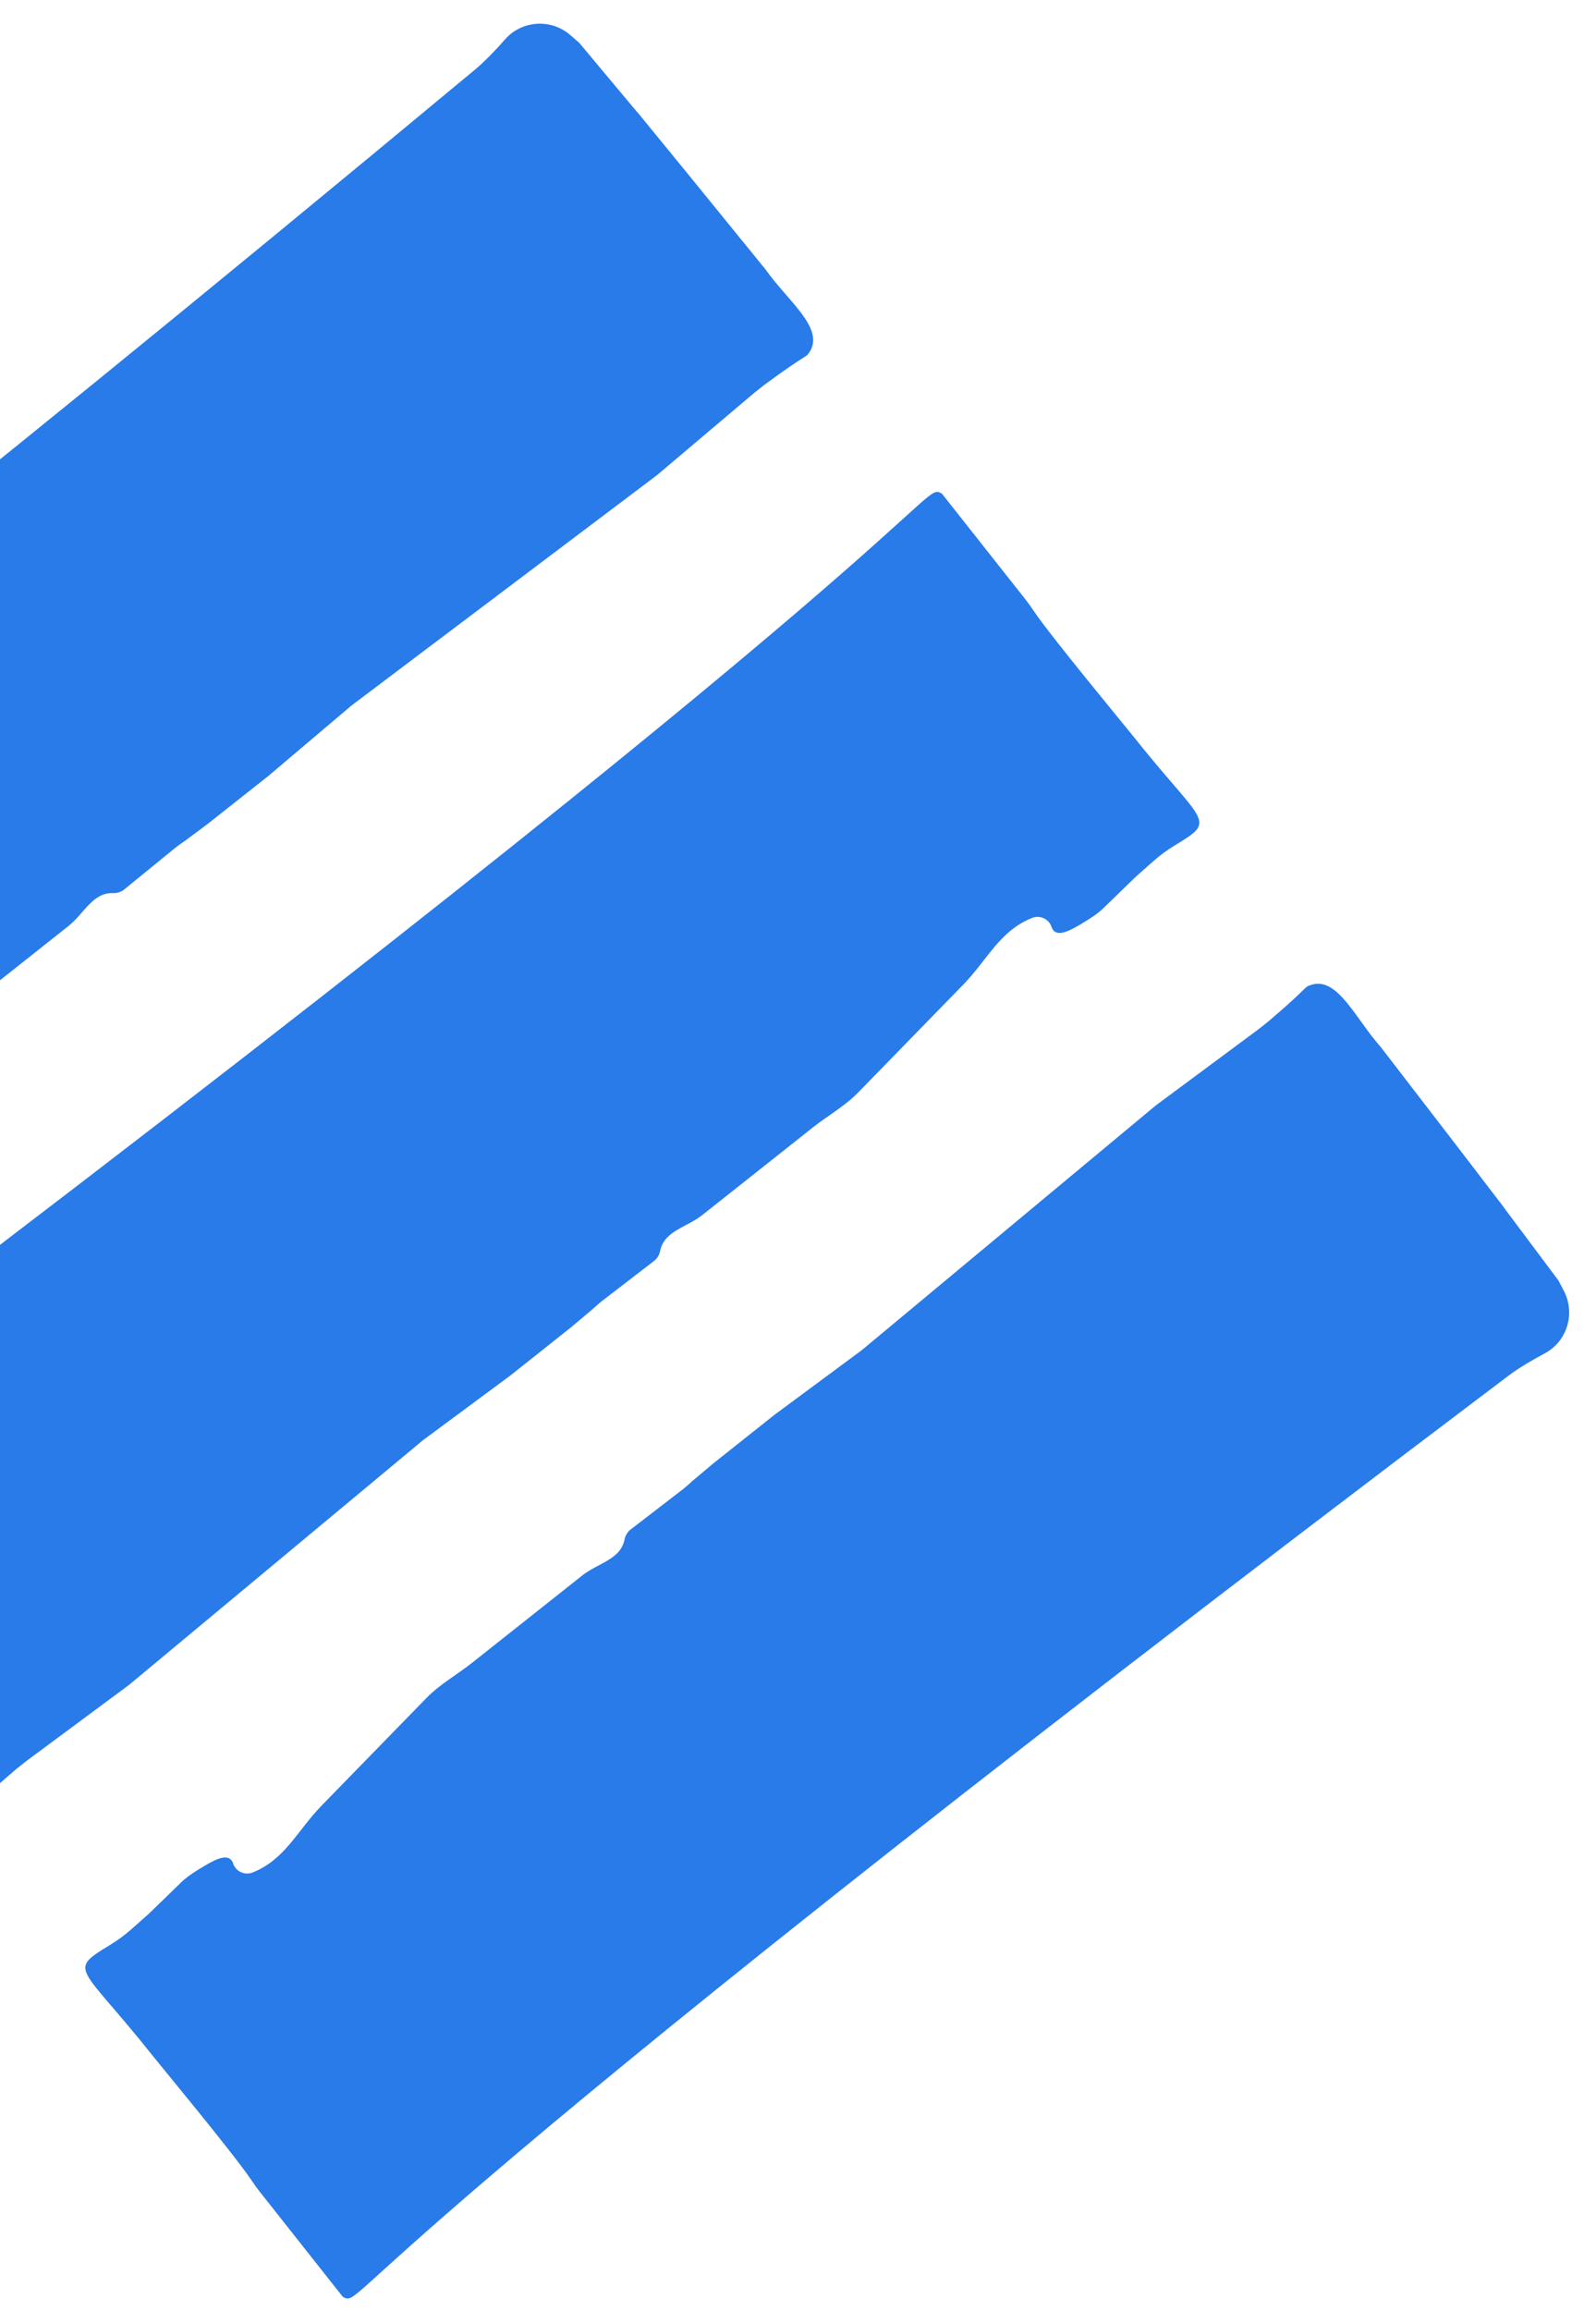
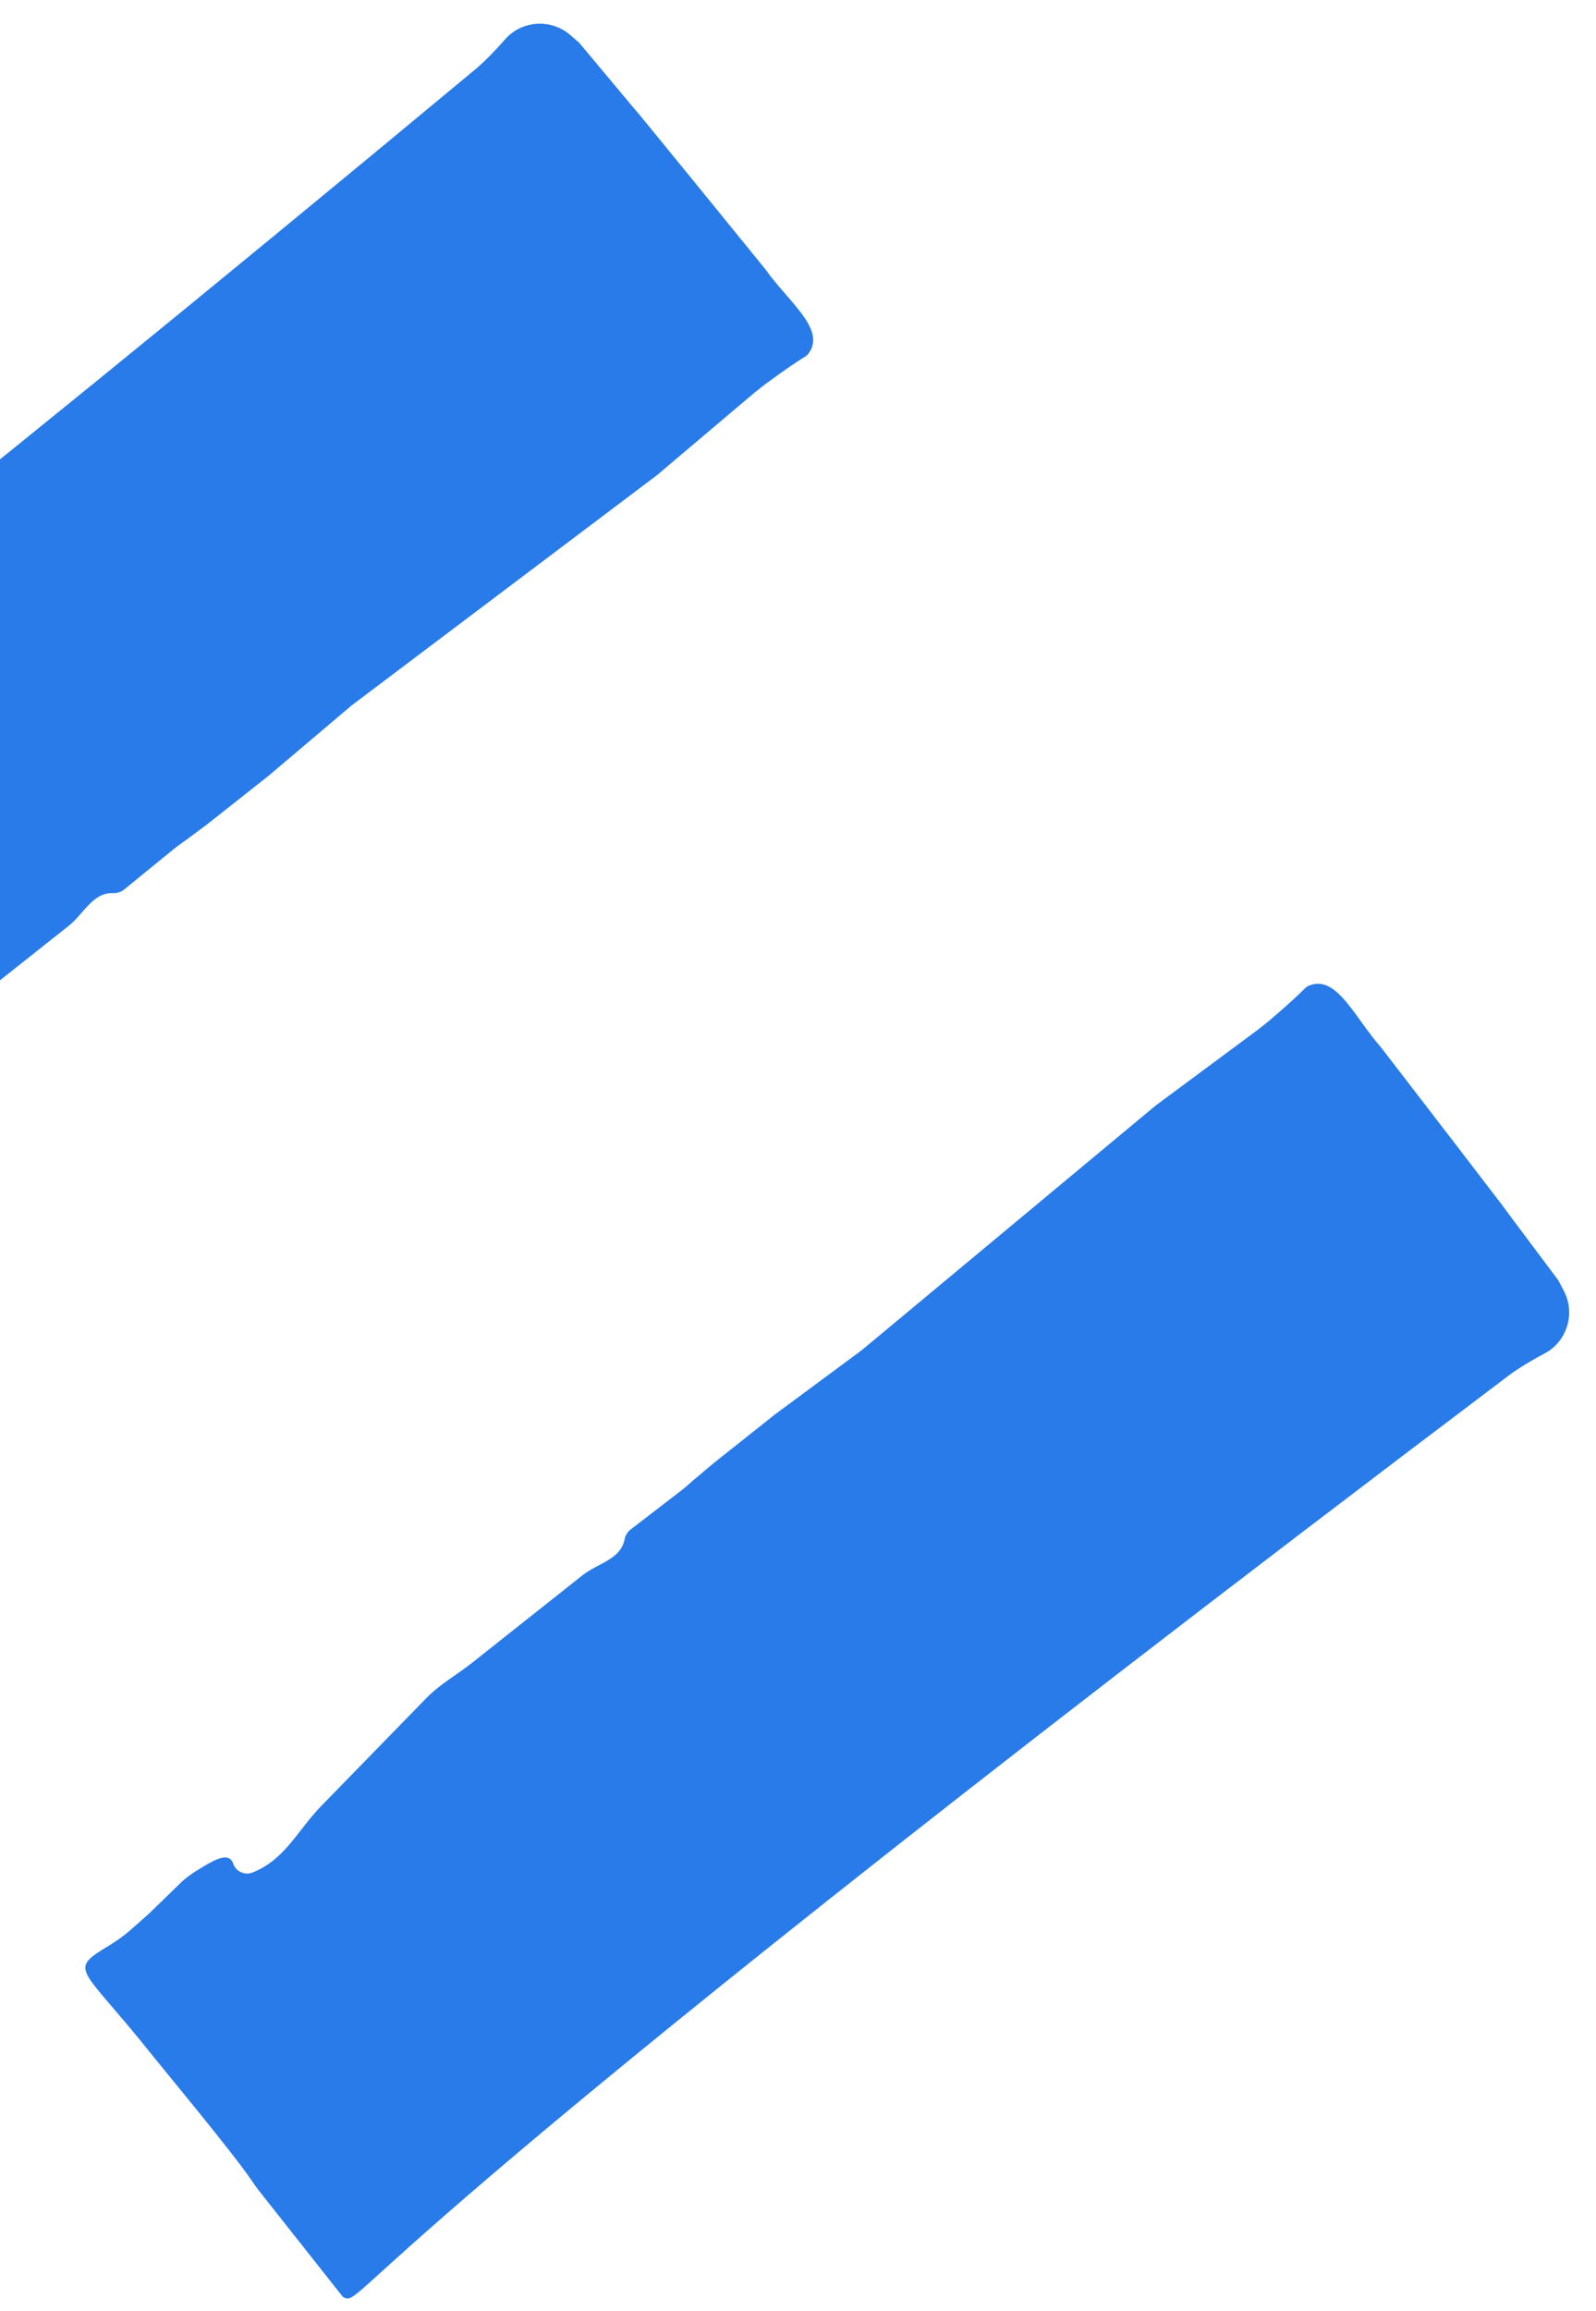
<svg xmlns="http://www.w3.org/2000/svg" width="141" height="204" viewBox="0 0 141 204" fill="none">
  <g clip-path="url(#clip0_1748_22060)">
    <path d="M138.129 117.822C137.748 118.524 137.169 119.103 136.46 119.473C135.47 119.992 134.14 120.775 133.262 121.441C28.537 200.465 32.281 203.863 30.289 202.752L22.939 193.458C22.667 193.114 22.419 192.764 22.174 192.397C20.663 190.149 14.177 182.33 13.47 181.443C7.104 173.428 5.88 174.017 9.716 171.69C10.396 171.277 11.035 170.806 11.631 170.279L13.156 168.926L15.811 166.353C16.379 165.748 17.18 165.229 18.044 164.72C18.943 164.194 20.247 163.441 20.599 164.504C20.833 165.215 21.635 165.566 22.327 165.288C25.212 164.121 26.236 161.623 28.405 159.394L37.684 149.88C38.864 148.669 40.364 147.843 41.691 146.792L51.454 139.061C52.841 137.973 54.782 137.672 55.166 135.947L55.205 135.776C55.261 135.531 55.465 135.204 55.667 135.049L60.318 131.472L60.703 131.152L61.19 130.716L63.013 129.183L68.42 124.891C68.508 124.821 76.031 119.26 76.123 119.192L102.099 97.588L111.145 90.885L112.056 90.164C115.764 87.007 115.127 87.191 115.787 86.954C118.142 86.126 119.752 89.922 121.961 92.397L128.351 100.694L132.755 106.438C132.885 106.615 133.013 106.795 133.143 106.972L137.669 113.015L138.154 113.937C138.796 115.151 138.786 116.605 138.133 117.808L138.129 117.822Z" fill="#287BE8" />
-     <path d="M-24.631 128.502C-24.25 127.8 -23.671 127.221 -22.962 126.85C-21.972 126.331 -20.642 125.549 -19.764 124.883C84.961 45.859 81.218 42.46 83.207 43.568L90.556 52.862C90.829 53.207 91.076 53.557 91.321 53.923C92.832 56.171 99.318 63.991 100.025 64.878C106.392 72.892 107.616 72.304 103.779 74.631C103.099 75.044 102.46 75.515 101.865 76.041L100.339 77.395L97.684 79.968C97.116 80.572 96.316 81.091 95.452 81.6C94.553 82.127 93.249 82.879 92.896 81.817C92.662 81.106 91.861 80.754 91.168 81.032C88.284 82.2 87.26 84.698 85.09 86.926L75.812 96.441C74.631 97.651 73.132 98.478 71.805 99.528L62.041 107.259C60.654 108.348 58.714 108.648 58.33 110.374L58.291 110.545C58.235 110.789 58.03 111.116 57.829 111.271L53.178 114.849L52.793 115.169L52.305 115.605L50.483 117.138L45.076 121.429C44.987 121.5 37.464 127.061 37.373 127.128L11.397 148.733L2.35 155.436L1.44 156.157C-2.268 159.313 -1.631 159.129 -2.291 159.366C-4.646 160.195 -6.256 156.399 -8.466 153.923L-14.856 145.627L-19.259 139.882C-19.39 139.705 -19.517 139.526 -19.647 139.349L-24.173 133.306L-24.659 132.384C-25.301 131.17 -25.291 129.715 -24.638 128.512L-24.631 128.502Z" fill="#287BE8" />
    <path d="M46.605 2.236C45.834 2.446 45.138 2.877 44.614 3.482C43.882 4.326 42.816 5.441 41.966 6.144C-58.96 89.965 -61.41 85.543 -60.787 87.733L-53.426 97.017C-53.153 97.362 -52.869 97.683 -52.569 98.005C-50.727 99.991 -44.602 108.097 -43.901 108.989C-37.56 117.023 -38.413 118.08 -35.269 114.879C-34.711 114.312 -34.106 113.798 -33.457 113.339L-31.79 112.164L-28.677 110.17C-27.958 109.755 -27.269 109.095 -26.576 108.371C-25.857 107.617 -24.826 106.52 -25.779 105.933C-26.418 105.542 -26.576 104.681 -26.146 104.071C-24.349 101.531 -21.683 101.107 -19.016 99.507L-7.628 92.656C-6.179 91.785 -5.031 90.515 -3.704 89.464L6.06 81.733C7.437 80.632 8.174 78.812 9.942 78.834L10.117 78.835C10.368 78.837 10.734 78.713 10.93 78.552L15.479 74.845L15.879 74.544L16.415 74.169L18.325 72.747L23.742 68.468C23.831 68.398 30.968 62.35 31.055 62.277L58.039 41.946L66.638 34.676L67.548 33.956C71.471 31.07 71.145 31.648 71.528 31.06C72.874 28.958 69.548 26.52 67.645 23.802L61.035 15.68L56.453 10.077C56.31 9.909 56.165 9.744 56.022 9.577L51.178 3.786L50.392 3.102C49.357 2.199 47.939 1.875 46.619 2.235L46.605 2.236Z" fill="#287BE8" />
  </g>
  <defs>
    <clipPath id="clip0_1748_22060">
      <rect width="140.611" height="148.09" fill="white" transform="translate(-61.334 87.288) rotate(-38.373)" />
    </clipPath>
  </defs>
</svg>